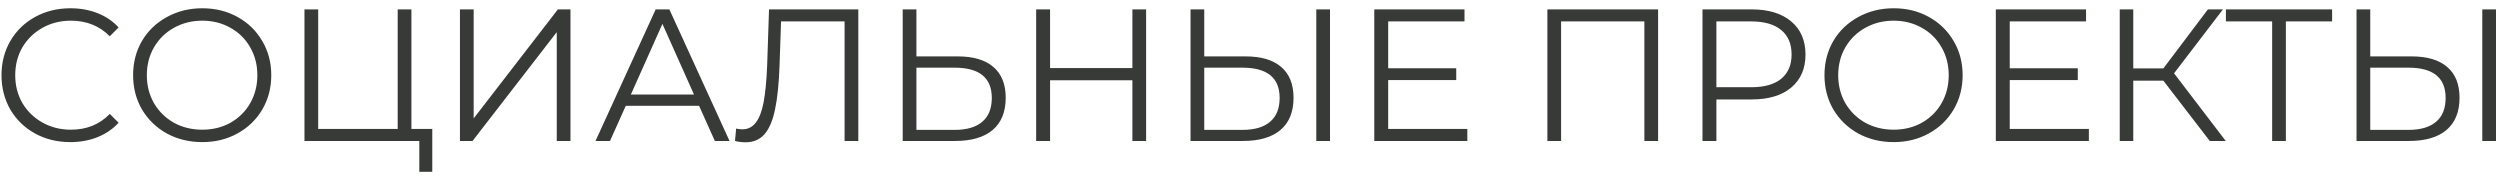
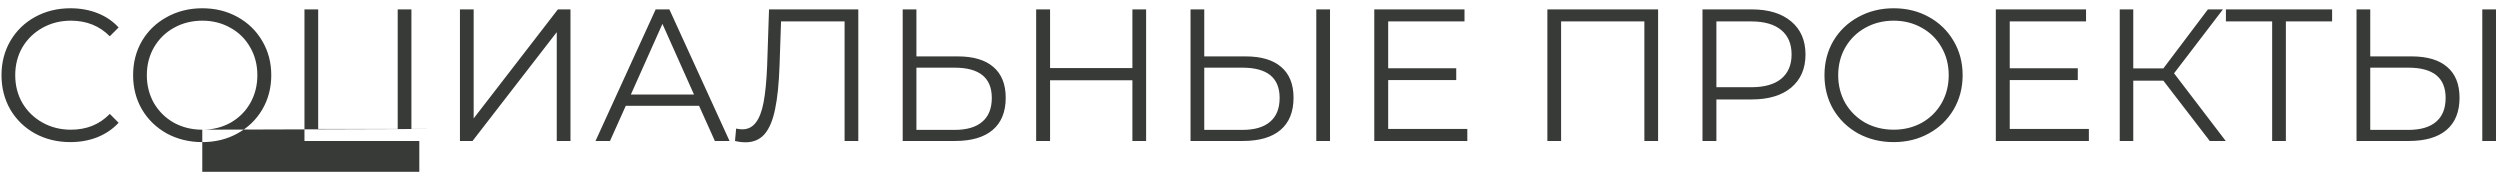
<svg xmlns="http://www.w3.org/2000/svg" width="266" height="19" viewBox="0 0 266 19" fill="none">
-   <path d="M7.48 15.12C6.093 15.12 4.84 14.813 3.72 14.2C2.613 13.587 1.74 12.74 1.1 11.66C0.473 10.567 0.16 9.347 0.16 8C0.16 6.653 0.473 5.44 1.1 4.36C1.74 3.267 2.62 2.413 3.74 1.8C4.86 1.187 6.113 0.88 7.5 0.88C8.54 0.88 9.5 1.053 10.38 1.4C11.26 1.747 12.007 2.253 12.62 2.92L11.68 3.86C10.587 2.753 9.207 2.2 7.54 2.2C6.433 2.2 5.427 2.453 4.52 2.96C3.613 3.467 2.9 4.16 2.38 5.04C1.873 5.92 1.62 6.907 1.62 8C1.62 9.093 1.873 10.08 2.38 10.96C2.9 11.84 3.613 12.533 4.52 13.04C5.427 13.547 6.433 13.8 7.54 13.8C9.22 13.8 10.6 13.24 11.68 12.12L12.62 13.06C12.007 13.727 11.253 14.24 10.36 14.6C9.48 14.947 8.52 15.12 7.48 15.12ZM21.523 15.12C20.137 15.12 18.877 14.813 17.743 14.2C16.623 13.573 15.743 12.72 15.103 11.64C14.477 10.56 14.163 9.347 14.163 8C14.163 6.653 14.477 5.44 15.103 4.36C15.743 3.28 16.623 2.433 17.743 1.82C18.877 1.193 20.137 0.88 21.523 0.88C22.91 0.88 24.157 1.187 25.263 1.8C26.383 2.413 27.263 3.267 27.903 4.36C28.543 5.44 28.863 6.653 28.863 8C28.863 9.347 28.543 10.567 27.903 11.66C27.263 12.74 26.383 13.587 25.263 14.2C24.157 14.813 22.91 15.12 21.523 15.12ZM21.523 13.8C22.63 13.8 23.63 13.553 24.523 13.06C25.417 12.553 26.117 11.86 26.623 10.98C27.13 10.087 27.383 9.093 27.383 8C27.383 6.907 27.13 5.92 26.623 5.04C26.117 4.147 25.417 3.453 24.523 2.96C23.63 2.453 22.63 2.2 21.523 2.2C20.417 2.2 19.41 2.453 18.503 2.96C17.61 3.453 16.903 4.147 16.383 5.04C15.877 5.92 15.623 6.907 15.623 8C15.623 9.093 15.877 10.087 16.383 10.98C16.903 11.86 17.61 12.553 18.503 13.06C19.41 13.553 20.417 13.8 21.523 13.8ZM45.995 13.72V18.28H44.615V15H32.395V1H33.855V13.72H42.315V1H43.775V13.72H45.995ZM48.938 1H50.398V12.6L59.358 1H60.698V15H59.238V3.42L50.278 15H48.938V1ZM74.382 11.26H66.582L64.903 15H63.362L69.763 1H71.222L77.623 15H76.062L74.382 11.26ZM73.843 10.06L70.483 2.54L67.123 10.06H73.843ZM91.324 1V15H89.864V2.28H83.104L82.944 6.96C82.878 8.893 82.718 10.453 82.464 11.64C82.224 12.813 81.851 13.693 81.344 14.28C80.838 14.853 80.164 15.14 79.324 15.14C78.964 15.14 78.591 15.093 78.204 15L78.324 13.68C78.551 13.733 78.771 13.76 78.984 13.76C79.571 13.76 80.044 13.527 80.404 13.06C80.778 12.593 81.058 11.873 81.244 10.9C81.431 9.913 81.558 8.613 81.624 7L81.824 1H91.324ZM101.908 6C103.561 6 104.821 6.373 105.688 7.12C106.568 7.867 107.008 8.96 107.008 10.4C107.008 11.907 106.541 13.053 105.608 13.84C104.688 14.613 103.354 15 101.608 15H96.047V1H97.507V6H101.908ZM101.568 13.82C102.861 13.82 103.841 13.533 104.508 12.96C105.188 12.387 105.528 11.54 105.528 10.42C105.528 8.273 104.208 7.2 101.568 7.2H97.507V13.82H101.568ZM121.947 1V15H120.487V8.54H111.727V15H110.247V1H111.727V7.24H120.487V1H121.947ZM132.533 6C134.186 6 135.446 6.373 136.313 7.12C137.193 7.867 137.633 8.96 137.633 10.4C137.633 11.907 137.166 13.053 136.233 13.84C135.313 14.613 133.979 15 132.233 15H126.673V1H128.133V6H132.533ZM132.193 13.82C133.486 13.82 134.466 13.533 135.133 12.96C135.813 12.387 136.153 11.54 136.153 10.42C136.153 8.273 134.833 7.2 132.193 7.2H128.133V13.82H132.193ZM140.053 1H141.513V15H140.053V1ZM156.123 13.72V15H146.223V1H155.823V2.28H147.703V7.26H154.943V8.52H147.703V13.72H156.123ZM176.421 1V15H174.961V2.28H166.101V15H164.641V1H176.421ZM186.385 1C188.172 1 189.572 1.427 190.585 2.28C191.598 3.133 192.105 4.307 192.105 5.8C192.105 7.293 191.598 8.467 190.585 9.32C189.572 10.16 188.172 10.58 186.385 10.58H182.625V15H181.145V1H186.385ZM186.345 9.28C187.732 9.28 188.792 8.98 189.525 8.38C190.258 7.767 190.625 6.907 190.625 5.8C190.625 4.667 190.258 3.8 189.525 3.2C188.792 2.587 187.732 2.28 186.345 2.28H182.625V9.28H186.345ZM201.484 15.12C200.098 15.12 198.838 14.813 197.704 14.2C196.584 13.573 195.704 12.72 195.064 11.64C194.438 10.56 194.124 9.347 194.124 8C194.124 6.653 194.438 5.44 195.064 4.36C195.704 3.28 196.584 2.433 197.704 1.82C198.838 1.193 200.098 0.88 201.484 0.88C202.871 0.88 204.118 1.187 205.224 1.8C206.344 2.413 207.224 3.267 207.864 4.36C208.504 5.44 208.824 6.653 208.824 8C208.824 9.347 208.504 10.567 207.864 11.66C207.224 12.74 206.344 13.587 205.224 14.2C204.118 14.813 202.871 15.12 201.484 15.12ZM201.484 13.8C202.591 13.8 203.591 13.553 204.484 13.06C205.378 12.553 206.078 11.86 206.584 10.98C207.091 10.087 207.344 9.093 207.344 8C207.344 6.907 207.091 5.92 206.584 5.04C206.078 4.147 205.378 3.453 204.484 2.96C203.591 2.453 202.591 2.2 201.484 2.2C200.378 2.2 199.371 2.453 198.464 2.96C197.571 3.453 196.864 4.147 196.344 5.04C195.838 5.92 195.584 6.907 195.584 8C195.584 9.093 195.838 10.087 196.344 10.98C196.864 11.86 197.571 12.553 198.464 13.06C199.371 13.553 200.378 13.8 201.484 13.8ZM222.256 13.72V15H212.356V1H221.956V2.28H213.836V7.26H221.076V8.52H213.836V13.72H222.256ZM230.18 8.58H226.98V15H225.54V1H226.98V7.28H230.18L234.92 1H236.52L231.32 7.8L236.82 15H235.12L230.18 8.58ZM248.137 2.28H243.217V15H241.757V2.28H236.837V1H248.137V2.28ZM256.595 6C258.248 6 259.508 6.373 260.375 7.12C261.255 7.867 261.695 8.96 261.695 10.4C261.695 11.907 261.228 13.053 260.295 13.84C259.375 14.613 258.042 15 256.295 15H250.735V1H252.195V6H256.595ZM256.255 13.82C257.548 13.82 258.528 13.533 259.195 12.96C259.875 12.387 260.215 11.54 260.215 10.42C260.215 8.273 258.895 7.2 256.255 7.2H252.195V13.82H256.255ZM264.115 1H265.575V15H264.115V1Z" fill="#373A36" />
+   <path d="M7.48 15.12C6.093 15.12 4.84 14.813 3.72 14.2C2.613 13.587 1.74 12.74 1.1 11.66C0.473 10.567 0.16 9.347 0.16 8C0.16 6.653 0.473 5.44 1.1 4.36C1.74 3.267 2.62 2.413 3.74 1.8C4.86 1.187 6.113 0.88 7.5 0.88C8.54 0.88 9.5 1.053 10.38 1.4C11.26 1.747 12.007 2.253 12.62 2.92L11.68 3.86C10.587 2.753 9.207 2.2 7.54 2.2C6.433 2.2 5.427 2.453 4.52 2.96C3.613 3.467 2.9 4.16 2.38 5.04C1.873 5.92 1.62 6.907 1.62 8C1.62 9.093 1.873 10.08 2.38 10.96C2.9 11.84 3.613 12.533 4.52 13.04C5.427 13.547 6.433 13.8 7.54 13.8C9.22 13.8 10.6 13.24 11.68 12.12L12.62 13.06C12.007 13.727 11.253 14.24 10.36 14.6C9.48 14.947 8.52 15.12 7.48 15.12ZM21.523 15.12C20.137 15.12 18.877 14.813 17.743 14.2C16.623 13.573 15.743 12.72 15.103 11.64C14.477 10.56 14.163 9.347 14.163 8C14.163 6.653 14.477 5.44 15.103 4.36C15.743 3.28 16.623 2.433 17.743 1.82C18.877 1.193 20.137 0.88 21.523 0.88C22.91 0.88 24.157 1.187 25.263 1.8C26.383 2.413 27.263 3.267 27.903 4.36C28.543 5.44 28.863 6.653 28.863 8C28.863 9.347 28.543 10.567 27.903 11.66C27.263 12.74 26.383 13.587 25.263 14.2C24.157 14.813 22.91 15.12 21.523 15.12ZM21.523 13.8C22.63 13.8 23.63 13.553 24.523 13.06C25.417 12.553 26.117 11.86 26.623 10.98C27.13 10.087 27.383 9.093 27.383 8C27.383 6.907 27.13 5.92 26.623 5.04C26.117 4.147 25.417 3.453 24.523 2.96C23.63 2.453 22.63 2.2 21.523 2.2C20.417 2.2 19.41 2.453 18.503 2.96C17.61 3.453 16.903 4.147 16.383 5.04C15.877 5.92 15.623 6.907 15.623 8C15.623 9.093 15.877 10.087 16.383 10.98C16.903 11.86 17.61 12.553 18.503 13.06C19.41 13.553 20.417 13.8 21.523 13.8ZV18.28H44.615V15H32.395V1H33.855V13.72H42.315V1H43.775V13.72H45.995ZM48.938 1H50.398V12.6L59.358 1H60.698V15H59.238V3.42L50.278 15H48.938V1ZM74.382 11.26H66.582L64.903 15H63.362L69.763 1H71.222L77.623 15H76.062L74.382 11.26ZM73.843 10.06L70.483 2.54L67.123 10.06H73.843ZM91.324 1V15H89.864V2.28H83.104L82.944 6.96C82.878 8.893 82.718 10.453 82.464 11.64C82.224 12.813 81.851 13.693 81.344 14.28C80.838 14.853 80.164 15.14 79.324 15.14C78.964 15.14 78.591 15.093 78.204 15L78.324 13.68C78.551 13.733 78.771 13.76 78.984 13.76C79.571 13.76 80.044 13.527 80.404 13.06C80.778 12.593 81.058 11.873 81.244 10.9C81.431 9.913 81.558 8.613 81.624 7L81.824 1H91.324ZM101.908 6C103.561 6 104.821 6.373 105.688 7.12C106.568 7.867 107.008 8.96 107.008 10.4C107.008 11.907 106.541 13.053 105.608 13.84C104.688 14.613 103.354 15 101.608 15H96.047V1H97.507V6H101.908ZM101.568 13.82C102.861 13.82 103.841 13.533 104.508 12.96C105.188 12.387 105.528 11.54 105.528 10.42C105.528 8.273 104.208 7.2 101.568 7.2H97.507V13.82H101.568ZM121.947 1V15H120.487V8.54H111.727V15H110.247V1H111.727V7.24H120.487V1H121.947ZM132.533 6C134.186 6 135.446 6.373 136.313 7.12C137.193 7.867 137.633 8.96 137.633 10.4C137.633 11.907 137.166 13.053 136.233 13.84C135.313 14.613 133.979 15 132.233 15H126.673V1H128.133V6H132.533ZM132.193 13.82C133.486 13.82 134.466 13.533 135.133 12.96C135.813 12.387 136.153 11.54 136.153 10.42C136.153 8.273 134.833 7.2 132.193 7.2H128.133V13.82H132.193ZM140.053 1H141.513V15H140.053V1ZM156.123 13.72V15H146.223V1H155.823V2.28H147.703V7.26H154.943V8.52H147.703V13.72H156.123ZM176.421 1V15H174.961V2.28H166.101V15H164.641V1H176.421ZM186.385 1C188.172 1 189.572 1.427 190.585 2.28C191.598 3.133 192.105 4.307 192.105 5.8C192.105 7.293 191.598 8.467 190.585 9.32C189.572 10.16 188.172 10.58 186.385 10.58H182.625V15H181.145V1H186.385ZM186.345 9.28C187.732 9.28 188.792 8.98 189.525 8.38C190.258 7.767 190.625 6.907 190.625 5.8C190.625 4.667 190.258 3.8 189.525 3.2C188.792 2.587 187.732 2.28 186.345 2.28H182.625V9.28H186.345ZM201.484 15.12C200.098 15.12 198.838 14.813 197.704 14.2C196.584 13.573 195.704 12.72 195.064 11.64C194.438 10.56 194.124 9.347 194.124 8C194.124 6.653 194.438 5.44 195.064 4.36C195.704 3.28 196.584 2.433 197.704 1.82C198.838 1.193 200.098 0.88 201.484 0.88C202.871 0.88 204.118 1.187 205.224 1.8C206.344 2.413 207.224 3.267 207.864 4.36C208.504 5.44 208.824 6.653 208.824 8C208.824 9.347 208.504 10.567 207.864 11.66C207.224 12.74 206.344 13.587 205.224 14.2C204.118 14.813 202.871 15.12 201.484 15.12ZM201.484 13.8C202.591 13.8 203.591 13.553 204.484 13.06C205.378 12.553 206.078 11.86 206.584 10.98C207.091 10.087 207.344 9.093 207.344 8C207.344 6.907 207.091 5.92 206.584 5.04C206.078 4.147 205.378 3.453 204.484 2.96C203.591 2.453 202.591 2.2 201.484 2.2C200.378 2.2 199.371 2.453 198.464 2.96C197.571 3.453 196.864 4.147 196.344 5.04C195.838 5.92 195.584 6.907 195.584 8C195.584 9.093 195.838 10.087 196.344 10.98C196.864 11.86 197.571 12.553 198.464 13.06C199.371 13.553 200.378 13.8 201.484 13.8ZM222.256 13.72V15H212.356V1H221.956V2.28H213.836V7.26H221.076V8.52H213.836V13.72H222.256ZM230.18 8.58H226.98V15H225.54V1H226.98V7.28H230.18L234.92 1H236.52L231.32 7.8L236.82 15H235.12L230.18 8.58ZM248.137 2.28H243.217V15H241.757V2.28H236.837V1H248.137V2.28ZM256.595 6C258.248 6 259.508 6.373 260.375 7.12C261.255 7.867 261.695 8.96 261.695 10.4C261.695 11.907 261.228 13.053 260.295 13.84C259.375 14.613 258.042 15 256.295 15H250.735V1H252.195V6H256.595ZM256.255 13.82C257.548 13.82 258.528 13.533 259.195 12.96C259.875 12.387 260.215 11.54 260.215 10.42C260.215 8.273 258.895 7.2 256.255 7.2H252.195V13.82H256.255ZM264.115 1H265.575V15H264.115V1Z" fill="#373A36" />
</svg>